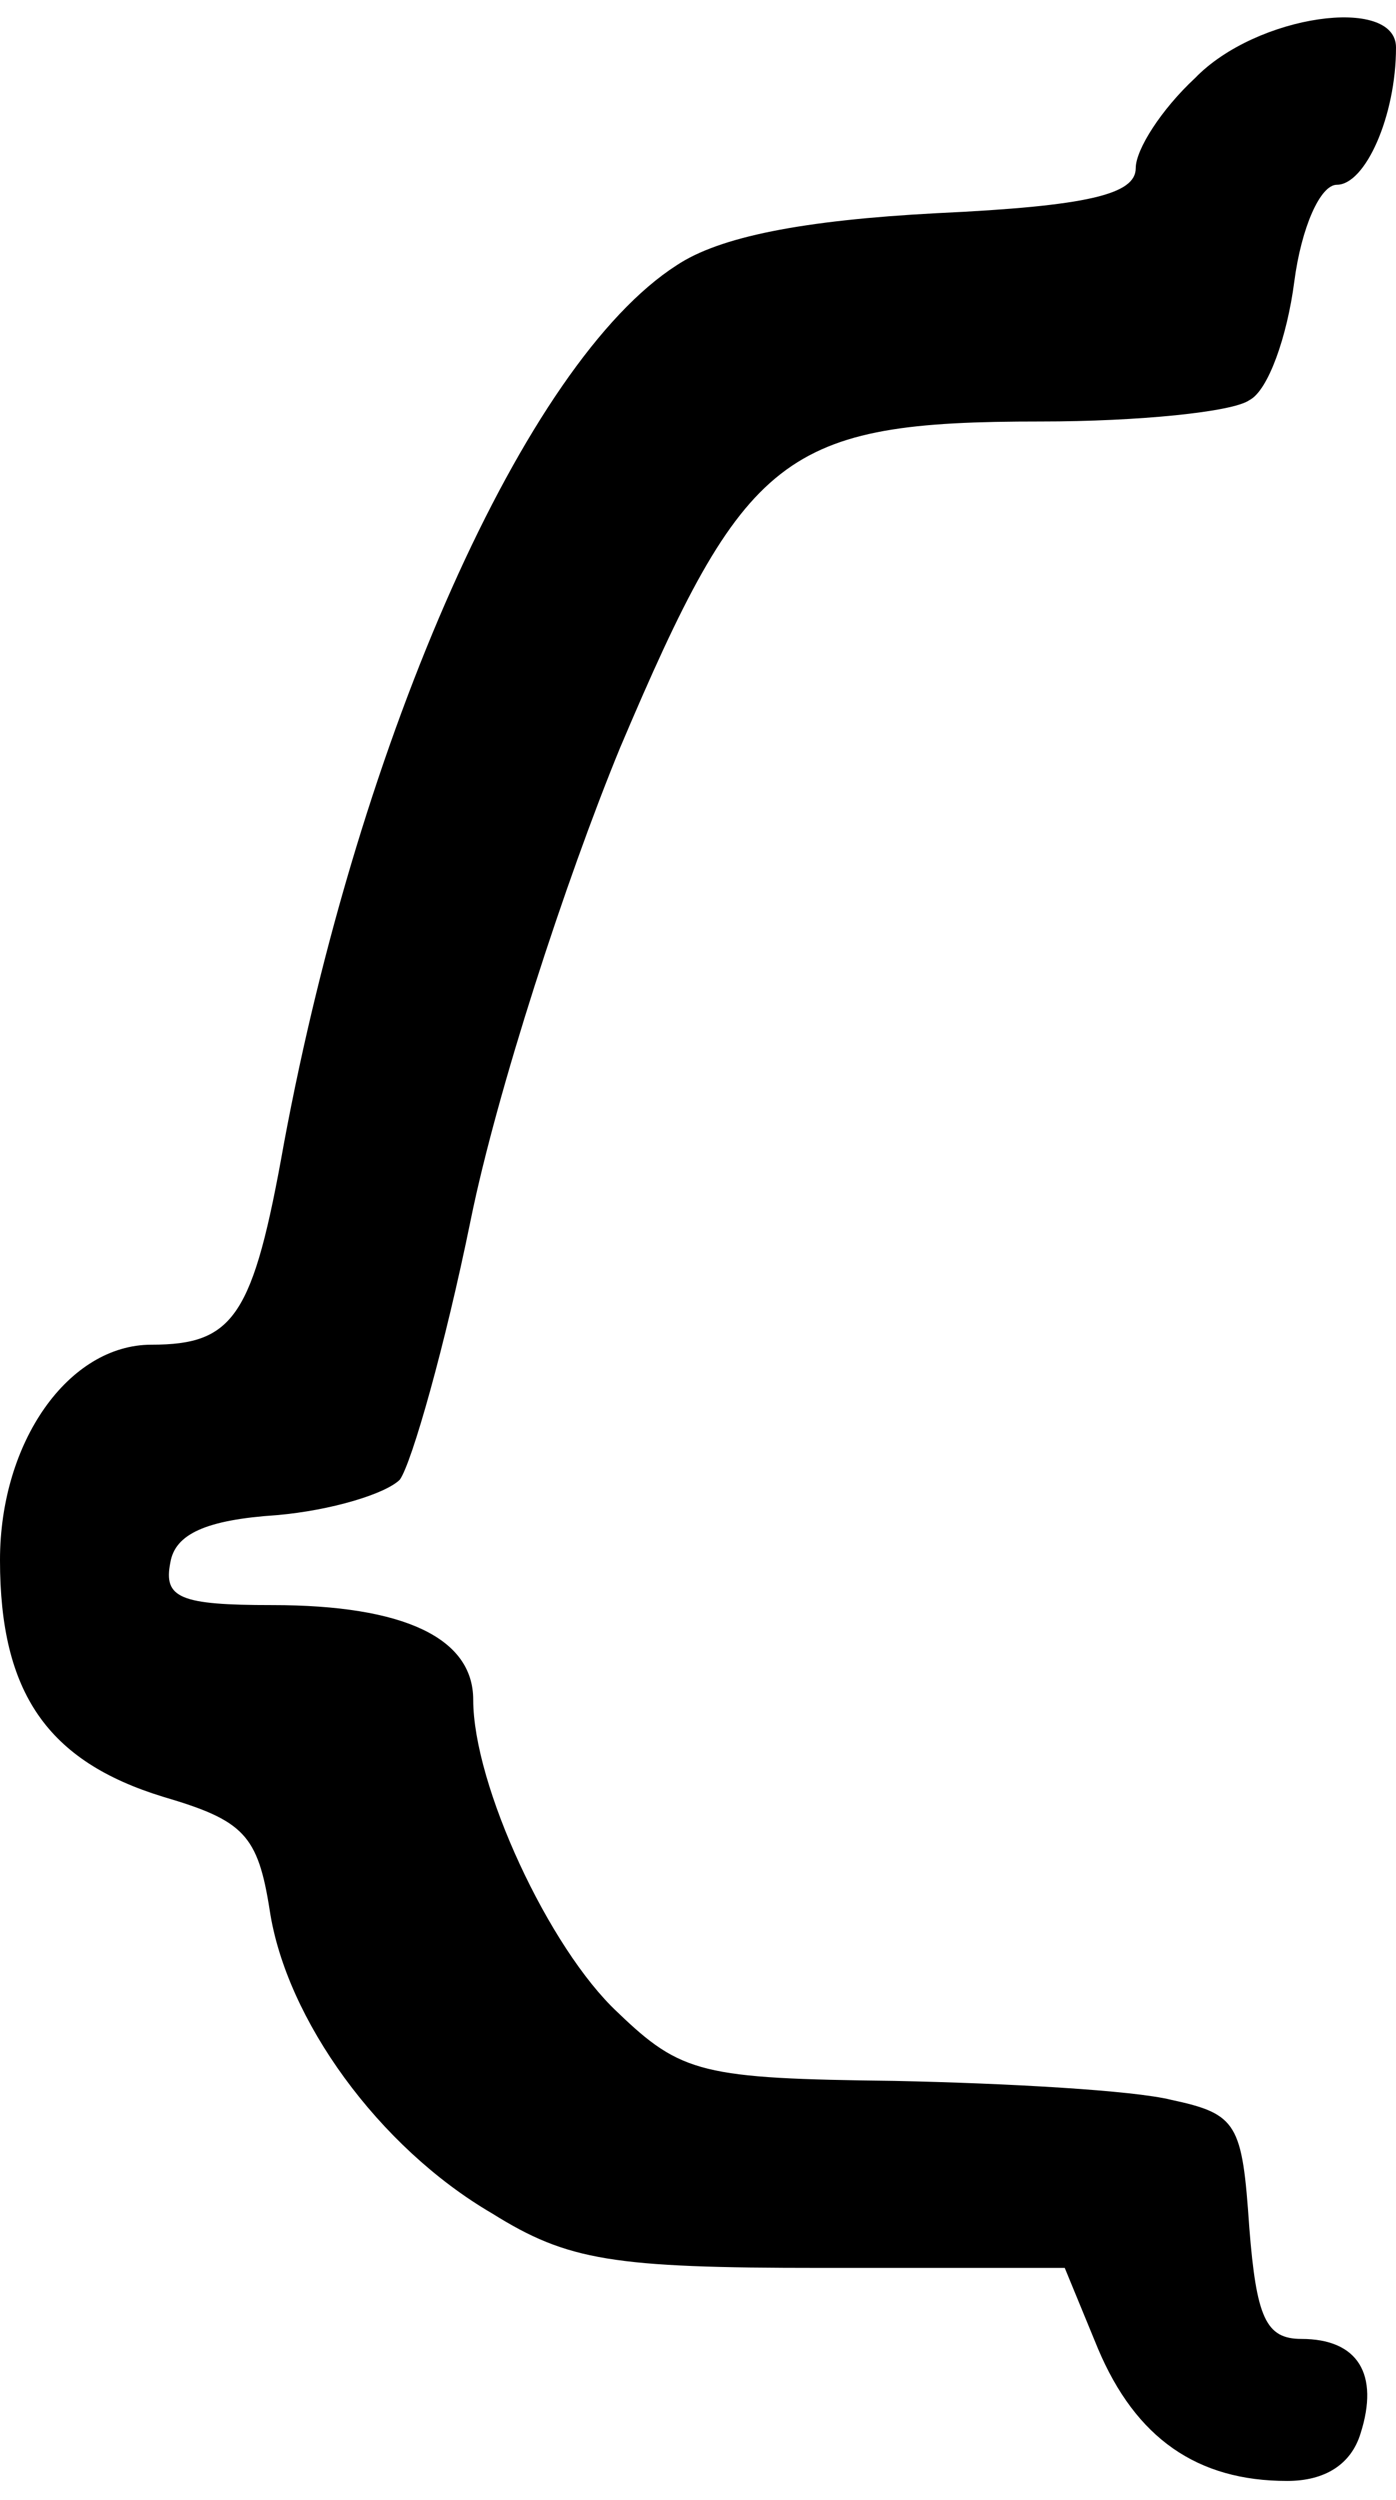
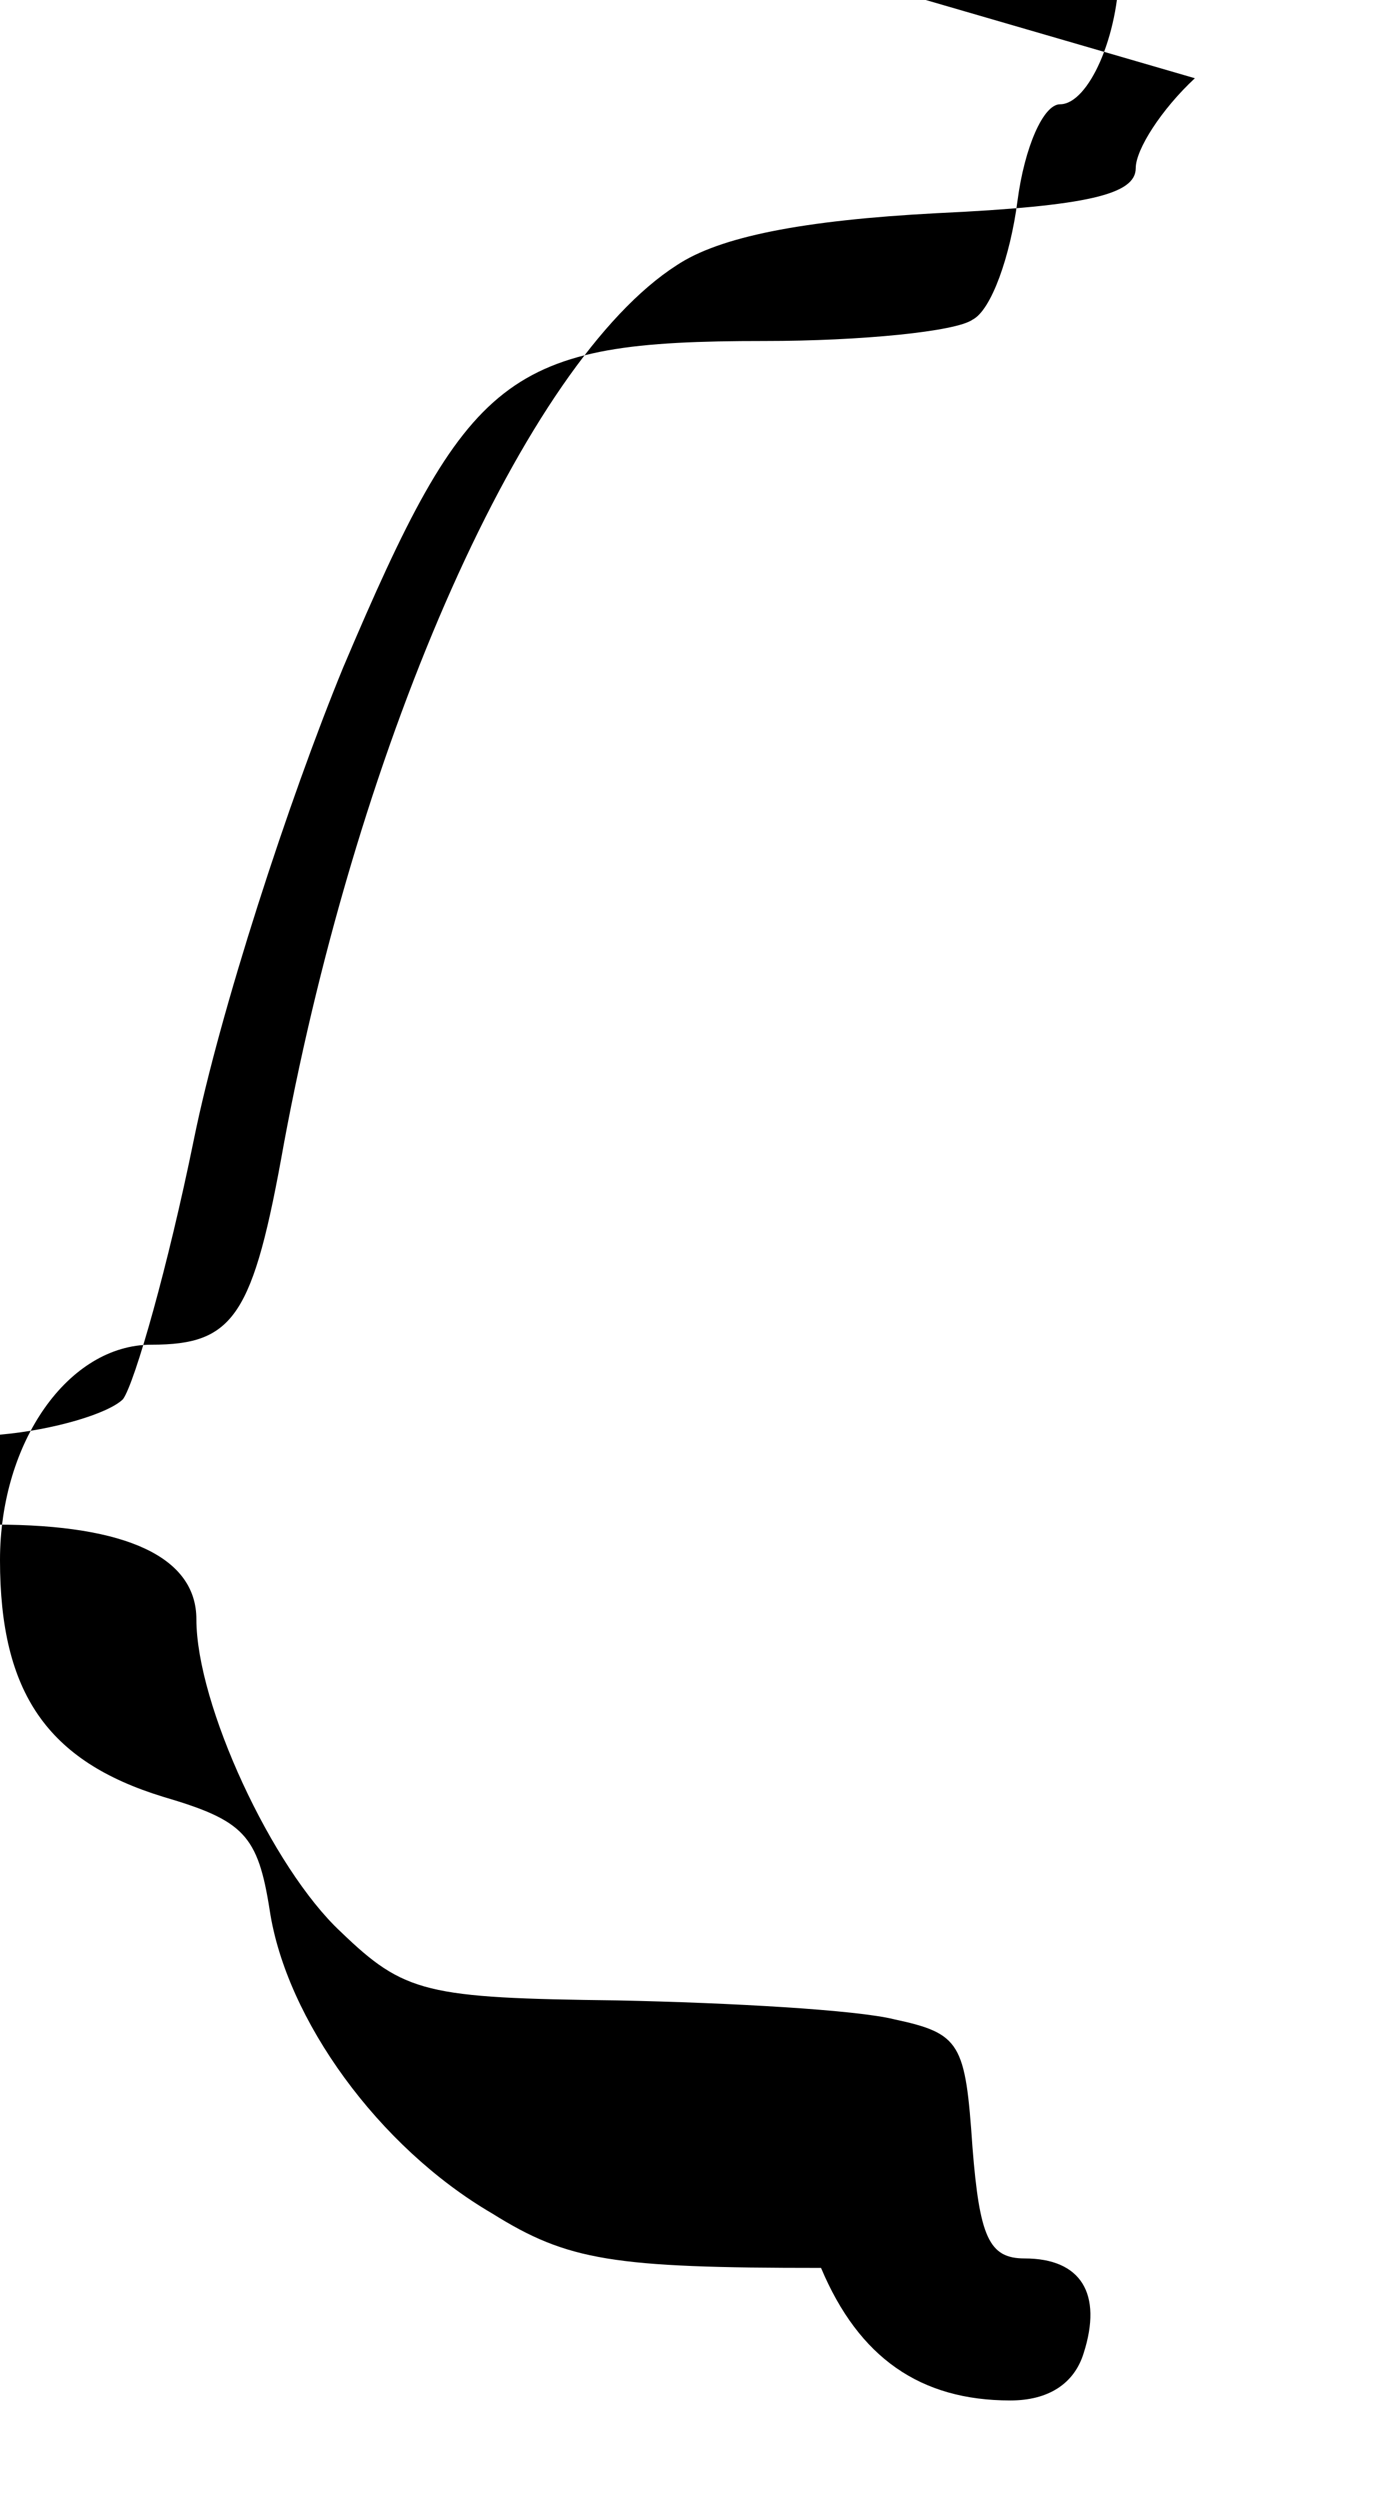
<svg xmlns="http://www.w3.org/2000/svg" version="1.0" width="15.363mm" height="27.5mm" viewBox="0 0 59 104" preserveAspectRatio="xMidYMid meet">
  <g transform="translate(0,104) scale(0.1,-0.1)" fill="#000000" stroke="none">
-     <path d="M505 1015 c-14 -13 -25 -30 -25 -38 0 -11 -20 -16 -84 -19 -57 -3 -92 -10 -110 -22 -64 -41 -134 -199 -166 -371 -13 -73 -21 -85 -56 -85 -35 0 -64 -41 -64 -91 0 -56 20 -85 69 -100 34 -10 40 -16 45 -48 7 -46 46 -100 94 -128 32 -20 51 -23 139 -23 l103 0 14 -34 c16 -38 42 -56 80 -56 16 0 27 7 31 20 8 25 -1 40 -25 40 -15 0 -19 9 -22 47 -3 44 -5 48 -33 54 -16 4 -69 7 -117 8 -81 1 -90 3 -117 29 -29 27 -61 96 -61 132 0 26 -29 40 -85 40 -39 0 -46 3 -43 18 2 12 15 18 45 20 23 2 46 9 52 15 5 7 19 56 30 110 11 54 40 143 63 199 53 125 69 138 178 138 41 0 81 4 88 9 8 4 16 27 19 50 3 23 11 41 18 41 12 0 25 29 25 58 0 22 -59 14 -85 -13z" />
+     <path d="M505 1015 c-14 -13 -25 -30 -25 -38 0 -11 -20 -16 -84 -19 -57 -3 -92 -10 -110 -22 -64 -41 -134 -199 -166 -371 -13 -73 -21 -85 -56 -85 -35 0 -64 -41 -64 -91 0 -56 20 -85 69 -100 34 -10 40 -16 45 -48 7 -46 46 -100 94 -128 32 -20 51 -23 139 -23 c16 -38 42 -56 80 -56 16 0 27 7 31 20 8 25 -1 40 -25 40 -15 0 -19 9 -22 47 -3 44 -5 48 -33 54 -16 4 -69 7 -117 8 -81 1 -90 3 -117 29 -29 27 -61 96 -61 132 0 26 -29 40 -85 40 -39 0 -46 3 -43 18 2 12 15 18 45 20 23 2 46 9 52 15 5 7 19 56 30 110 11 54 40 143 63 199 53 125 69 138 178 138 41 0 81 4 88 9 8 4 16 27 19 50 3 23 11 41 18 41 12 0 25 29 25 58 0 22 -59 14 -85 -13z" />
  </g>
</svg>